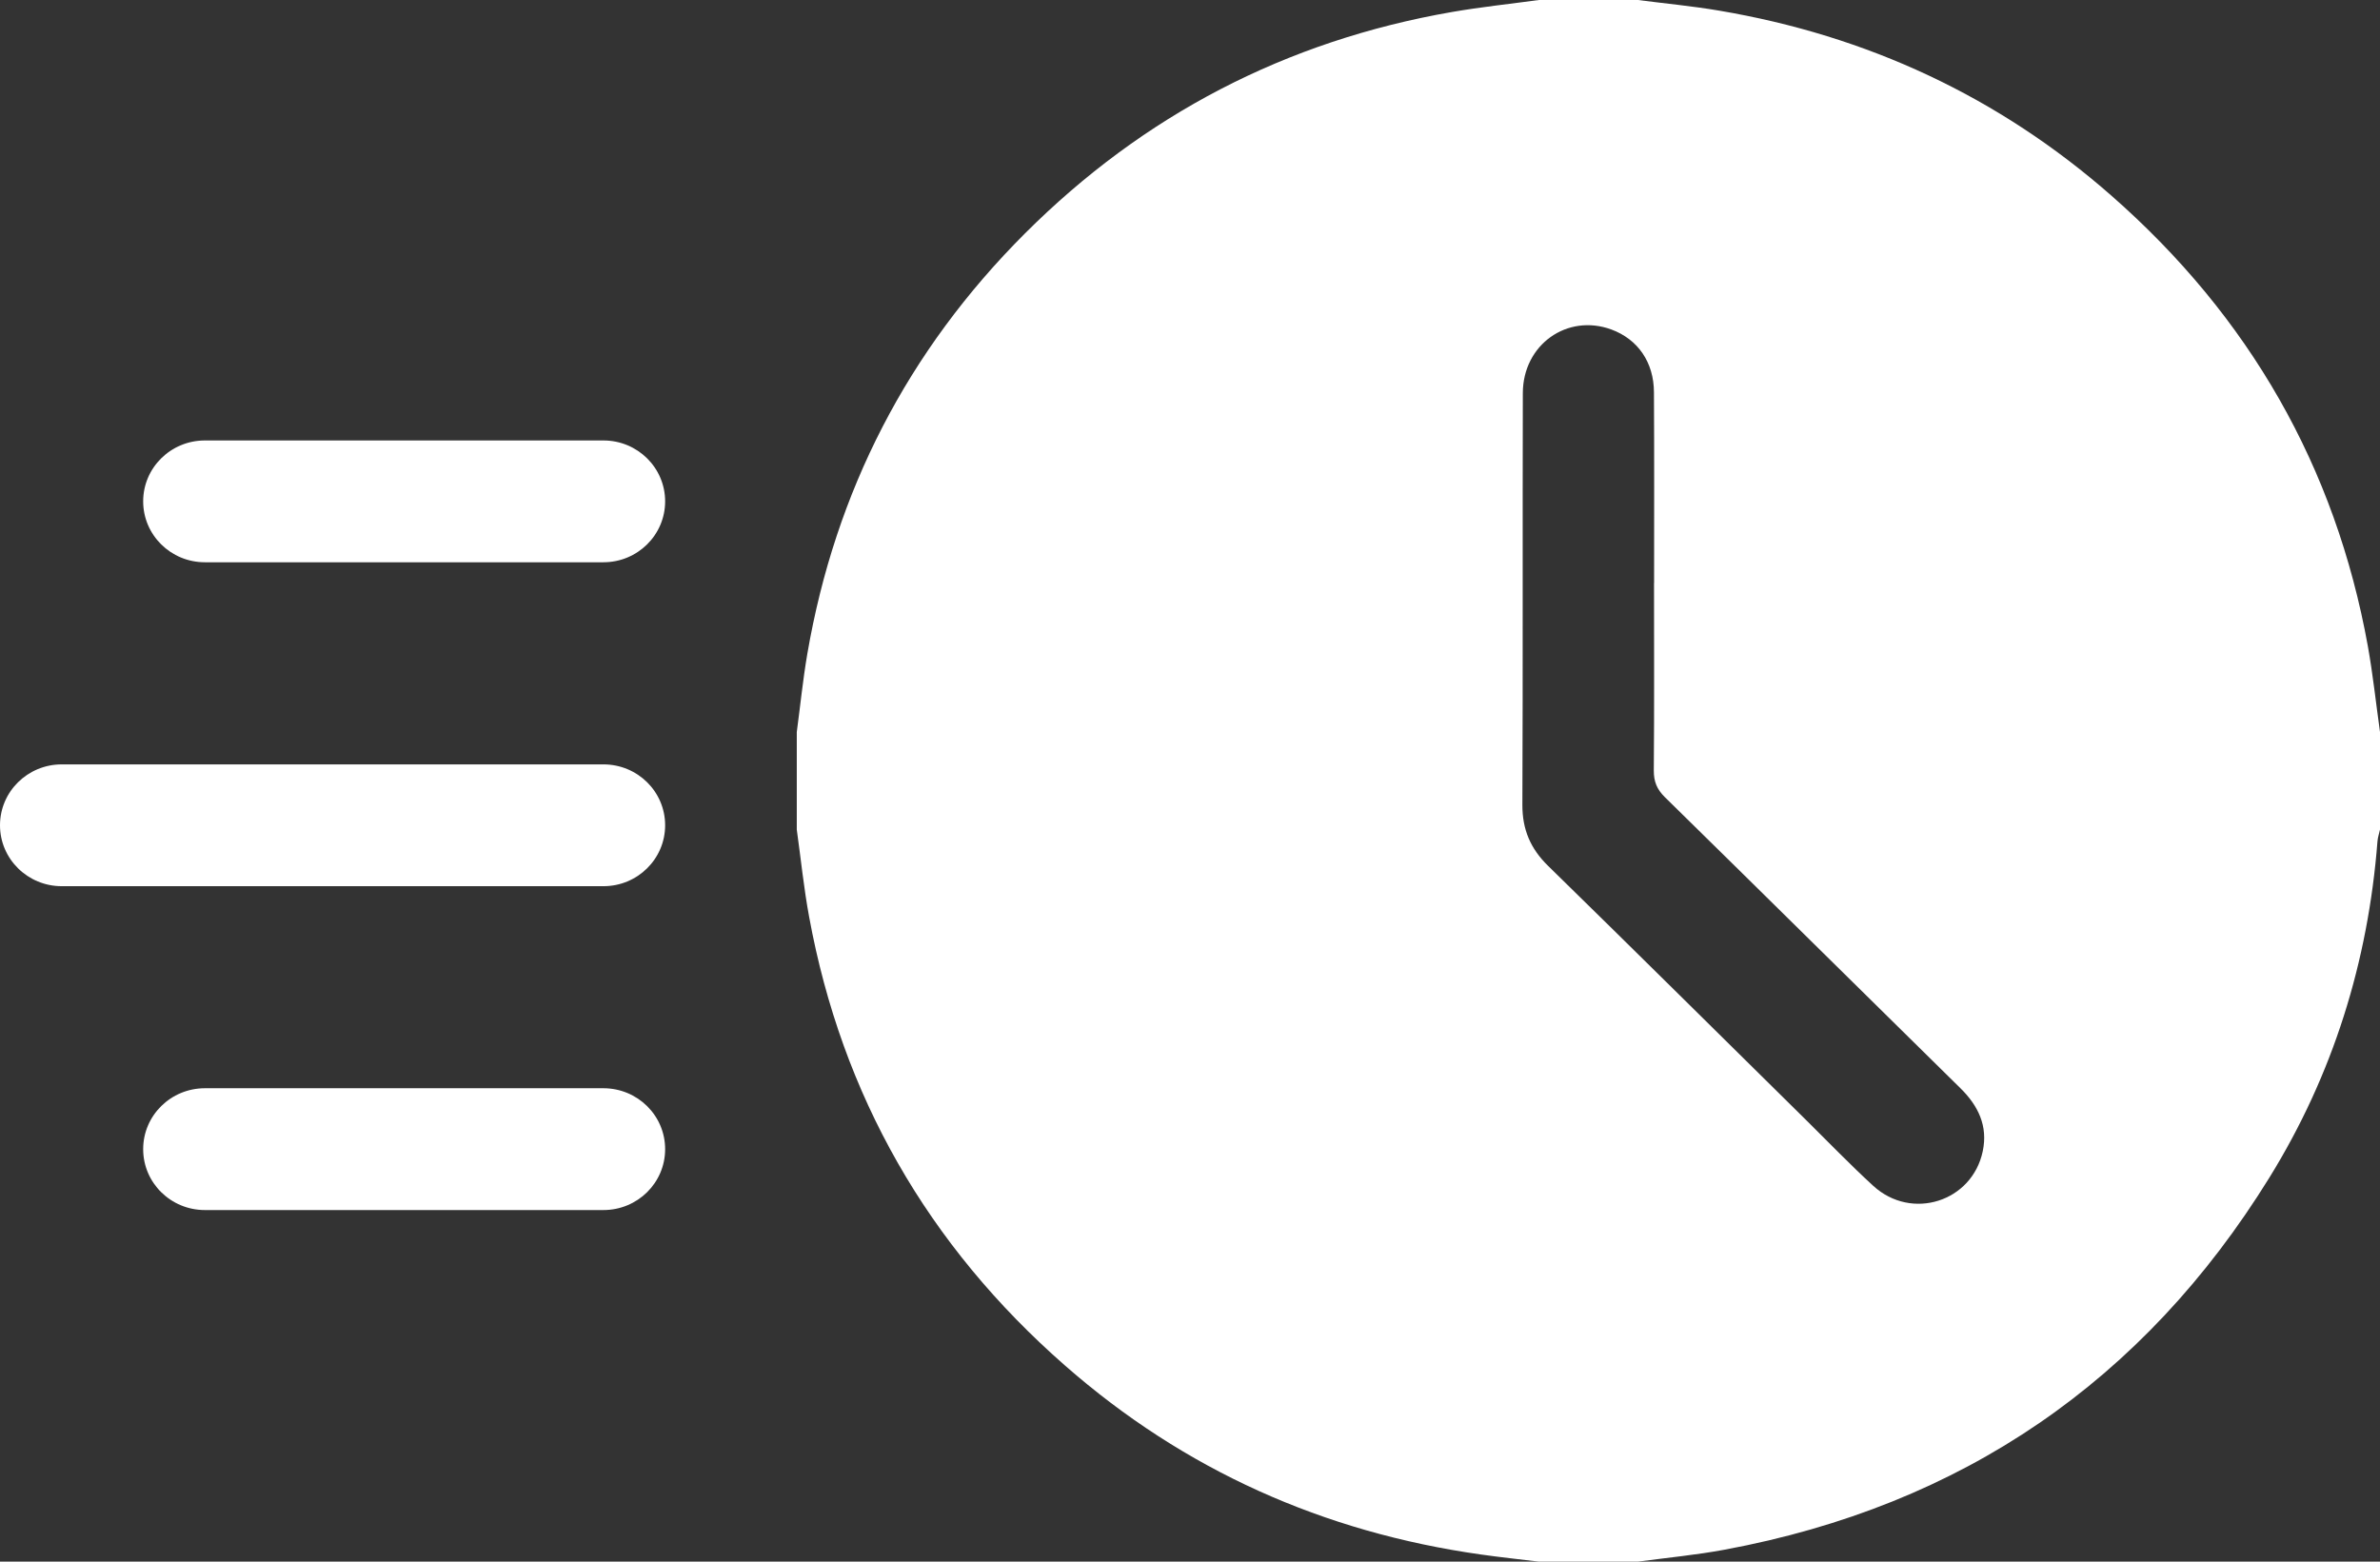
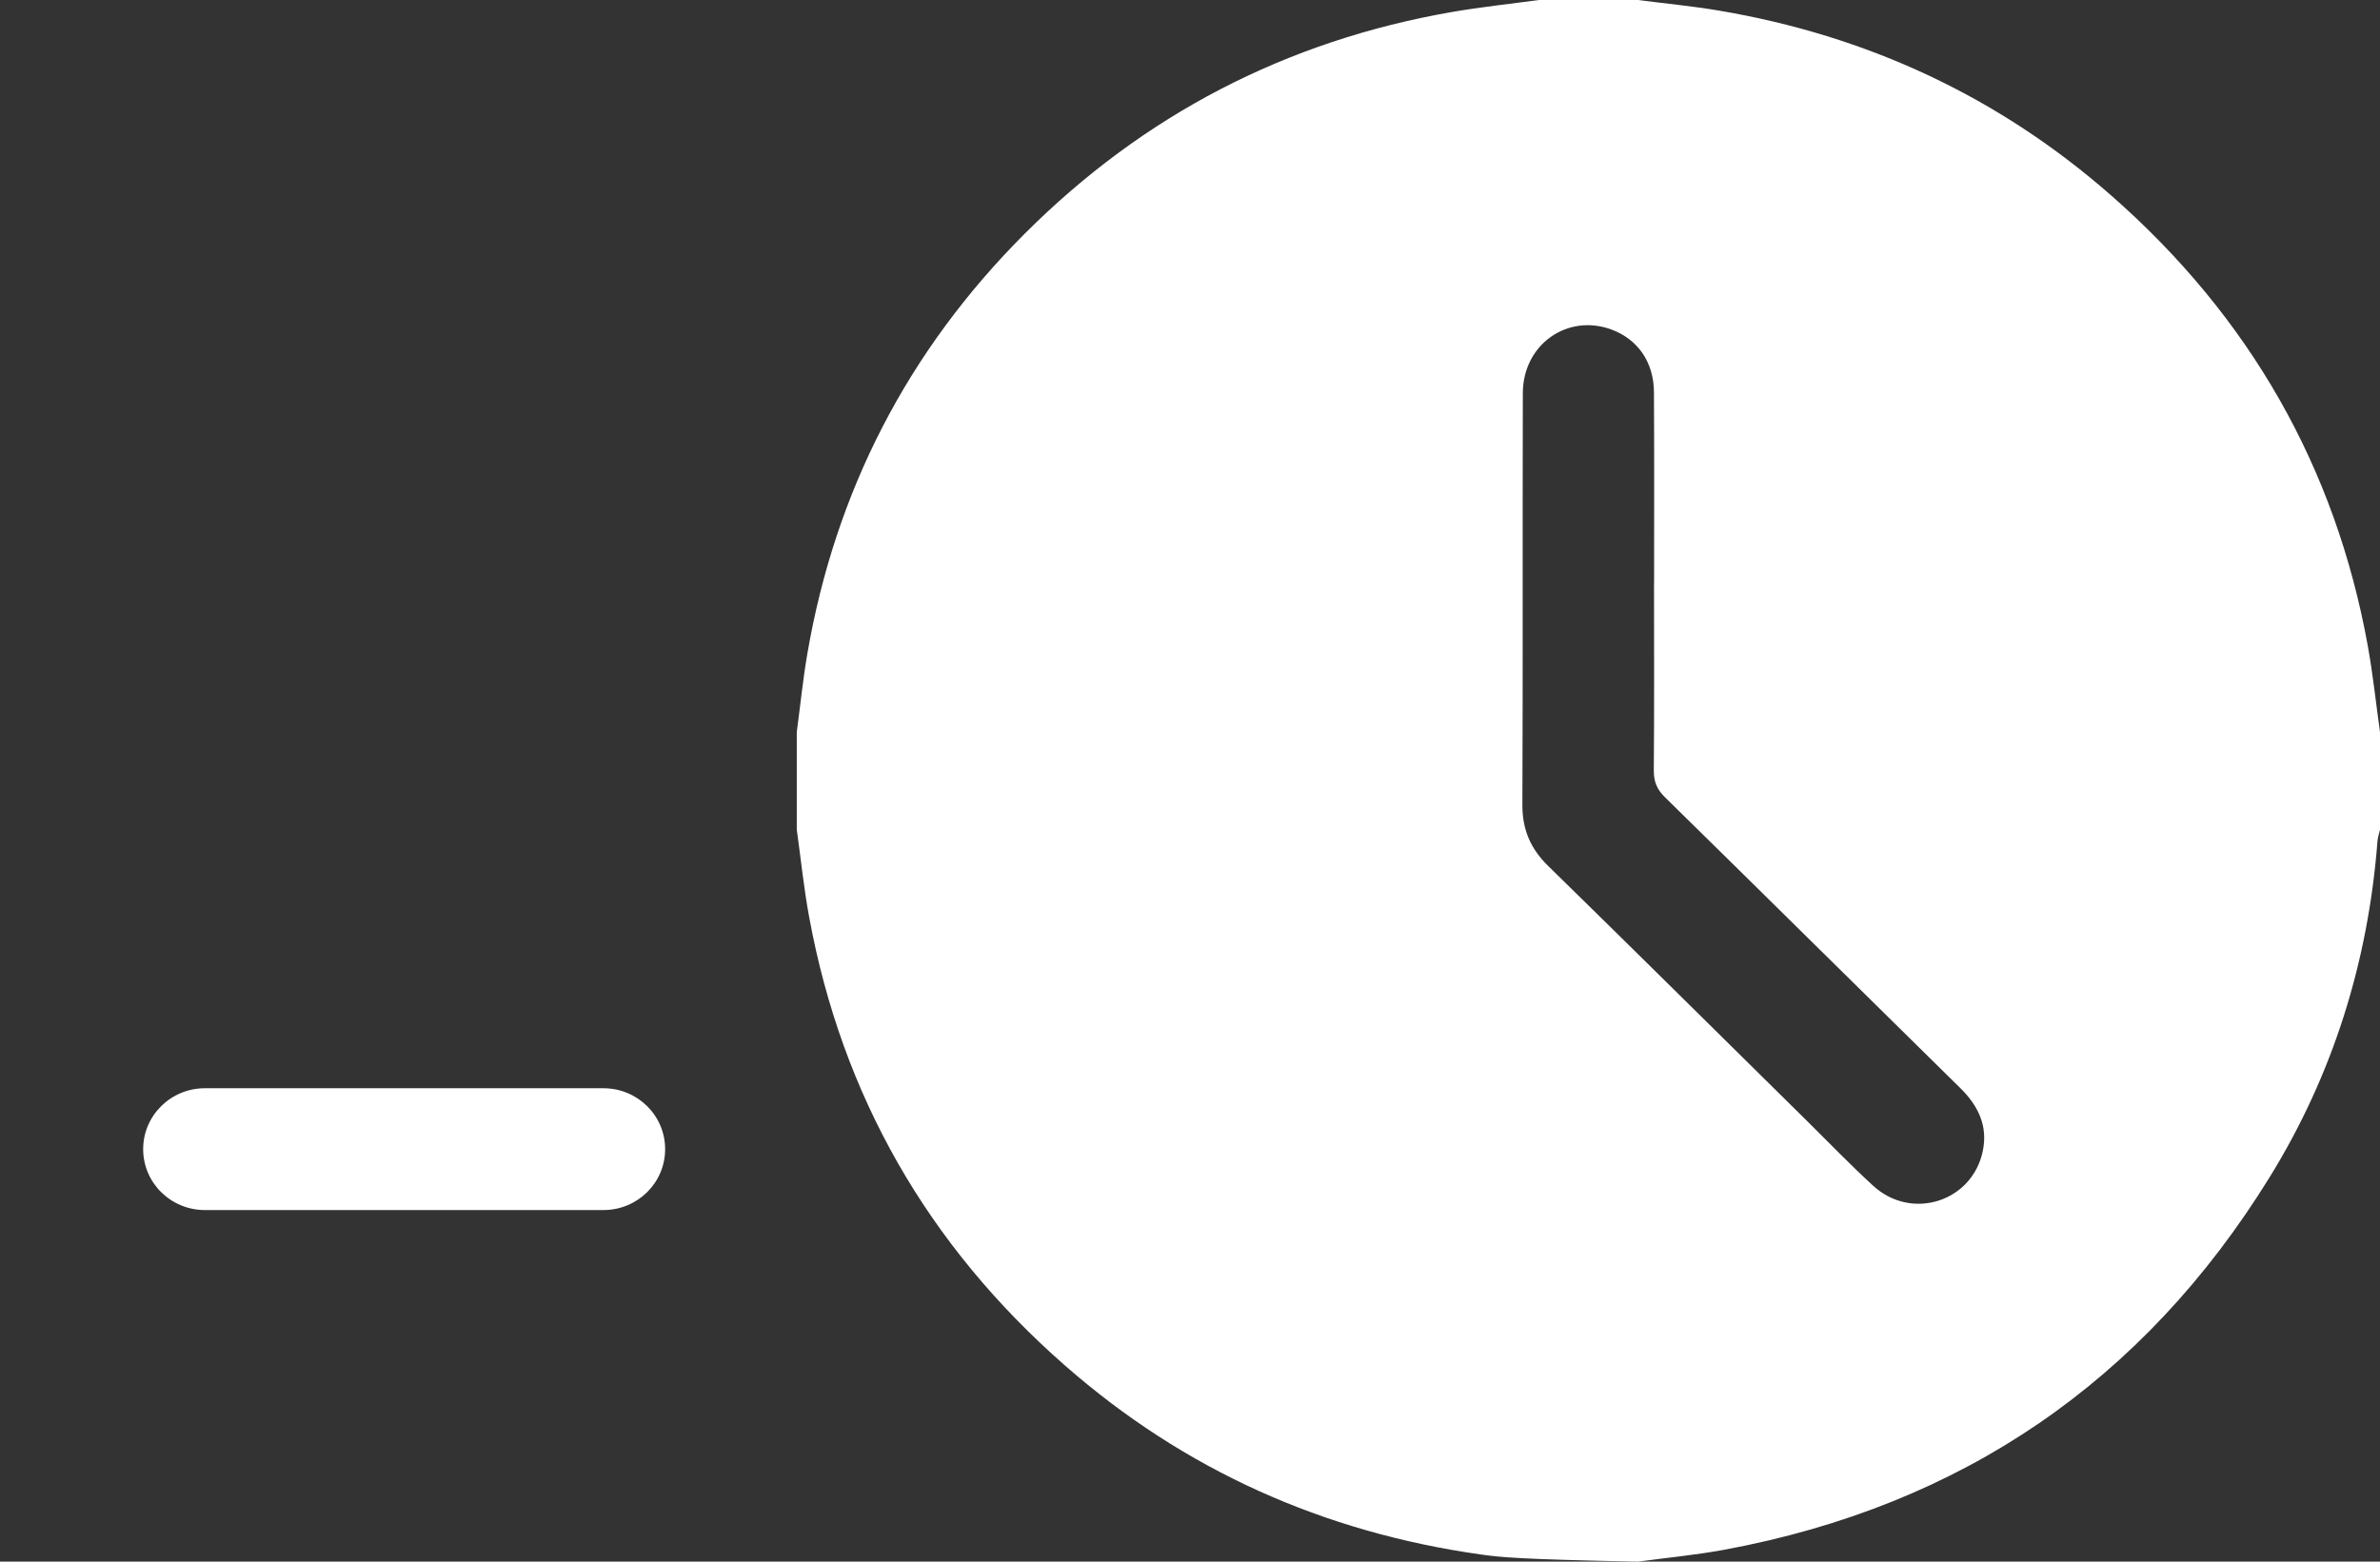
<svg xmlns="http://www.w3.org/2000/svg" width="32" height="21" viewBox="0 0 32 21" fill="none">
  <rect x="0" y="0" width="32" height="21" fill="#333333" stroke="none" />
-   <path d="M20.691 0C21.135 0 21.578 0 22.022 0C22.384 0.047 22.749 0.081 23.109 0.142C25.108 0.479 26.877 1.303 28.391 2.633C30.243 4.259 31.401 6.278 31.837 8.691C31.905 9.072 31.946 9.459 32 9.844V11.156C31.988 11.209 31.97 11.261 31.966 11.314C31.84 12.934 31.369 14.451 30.512 15.837C28.823 18.567 26.383 20.246 23.189 20.839C22.803 20.911 22.411 20.947 22.022 21H20.691C20.432 20.968 20.171 20.941 19.912 20.904C17.794 20.605 15.923 19.768 14.323 18.366C12.474 16.747 11.32 14.732 10.879 12.329C10.807 11.941 10.768 11.548 10.713 11.156C10.713 10.719 10.713 10.282 10.713 9.844C10.76 9.493 10.795 9.14 10.855 8.791C11.231 6.607 12.203 4.717 13.78 3.14C15.372 1.549 17.288 0.549 19.524 0.161C19.911 0.094 20.302 0.053 20.692 0L20.691 0ZM22.24 7.839C22.24 6.984 22.243 6.13 22.238 5.276C22.237 4.871 22.021 4.562 21.666 4.431C21.072 4.213 20.476 4.634 20.475 5.287C20.47 7.133 20.477 8.978 20.469 10.824C20.468 11.155 20.578 11.413 20.816 11.645C21.977 12.78 23.13 13.924 24.286 15.064C24.585 15.359 24.876 15.662 25.186 15.946C25.703 16.42 26.517 16.16 26.659 15.48C26.73 15.142 26.599 14.869 26.356 14.631C25.031 13.328 23.711 12.021 22.384 10.719C22.277 10.613 22.235 10.509 22.236 10.361C22.243 9.52 22.239 8.679 22.239 7.839H22.24Z" fill="white" />
-   <path d="M8.113 5.923H2.755C2.296 5.923 1.925 6.29 1.925 6.742C1.925 7.194 2.296 7.561 2.755 7.561H8.113C8.572 7.561 8.943 7.194 8.943 6.742C8.943 6.29 8.572 5.923 8.113 5.923Z" fill="white" />
-   <path d="M8.113 10.279H0.83C0.372 10.279 0 10.645 0 11.098C0 11.55 0.372 11.917 0.83 11.917H8.113C8.572 11.917 8.943 11.55 8.943 11.098C8.943 10.645 8.572 10.279 8.113 10.279Z" fill="white" />
+   <path d="M20.691 0C21.135 0 21.578 0 22.022 0C22.384 0.047 22.749 0.081 23.109 0.142C25.108 0.479 26.877 1.303 28.391 2.633C30.243 4.259 31.401 6.278 31.837 8.691C31.905 9.072 31.946 9.459 32 9.844V11.156C31.988 11.209 31.97 11.261 31.966 11.314C31.84 12.934 31.369 14.451 30.512 15.837C28.823 18.567 26.383 20.246 23.189 20.839C22.803 20.911 22.411 20.947 22.022 21C20.432 20.968 20.171 20.941 19.912 20.904C17.794 20.605 15.923 19.768 14.323 18.366C12.474 16.747 11.32 14.732 10.879 12.329C10.807 11.941 10.768 11.548 10.713 11.156C10.713 10.719 10.713 10.282 10.713 9.844C10.76 9.493 10.795 9.14 10.855 8.791C11.231 6.607 12.203 4.717 13.78 3.14C15.372 1.549 17.288 0.549 19.524 0.161C19.911 0.094 20.302 0.053 20.692 0L20.691 0ZM22.24 7.839C22.24 6.984 22.243 6.13 22.238 5.276C22.237 4.871 22.021 4.562 21.666 4.431C21.072 4.213 20.476 4.634 20.475 5.287C20.47 7.133 20.477 8.978 20.469 10.824C20.468 11.155 20.578 11.413 20.816 11.645C21.977 12.78 23.13 13.924 24.286 15.064C24.585 15.359 24.876 15.662 25.186 15.946C25.703 16.42 26.517 16.16 26.659 15.48C26.73 15.142 26.599 14.869 26.356 14.631C25.031 13.328 23.711 12.021 22.384 10.719C22.277 10.613 22.235 10.509 22.236 10.361C22.243 9.52 22.239 8.679 22.239 7.839H22.24Z" fill="white" />
  <path d="M8.113 14.634H2.755C2.296 14.634 1.925 15.001 1.925 15.453C1.925 15.906 2.296 16.272 2.755 16.272H8.113C8.572 16.272 8.943 15.906 8.943 15.453C8.943 15.001 8.572 14.634 8.113 14.634Z" fill="white" />
</svg>